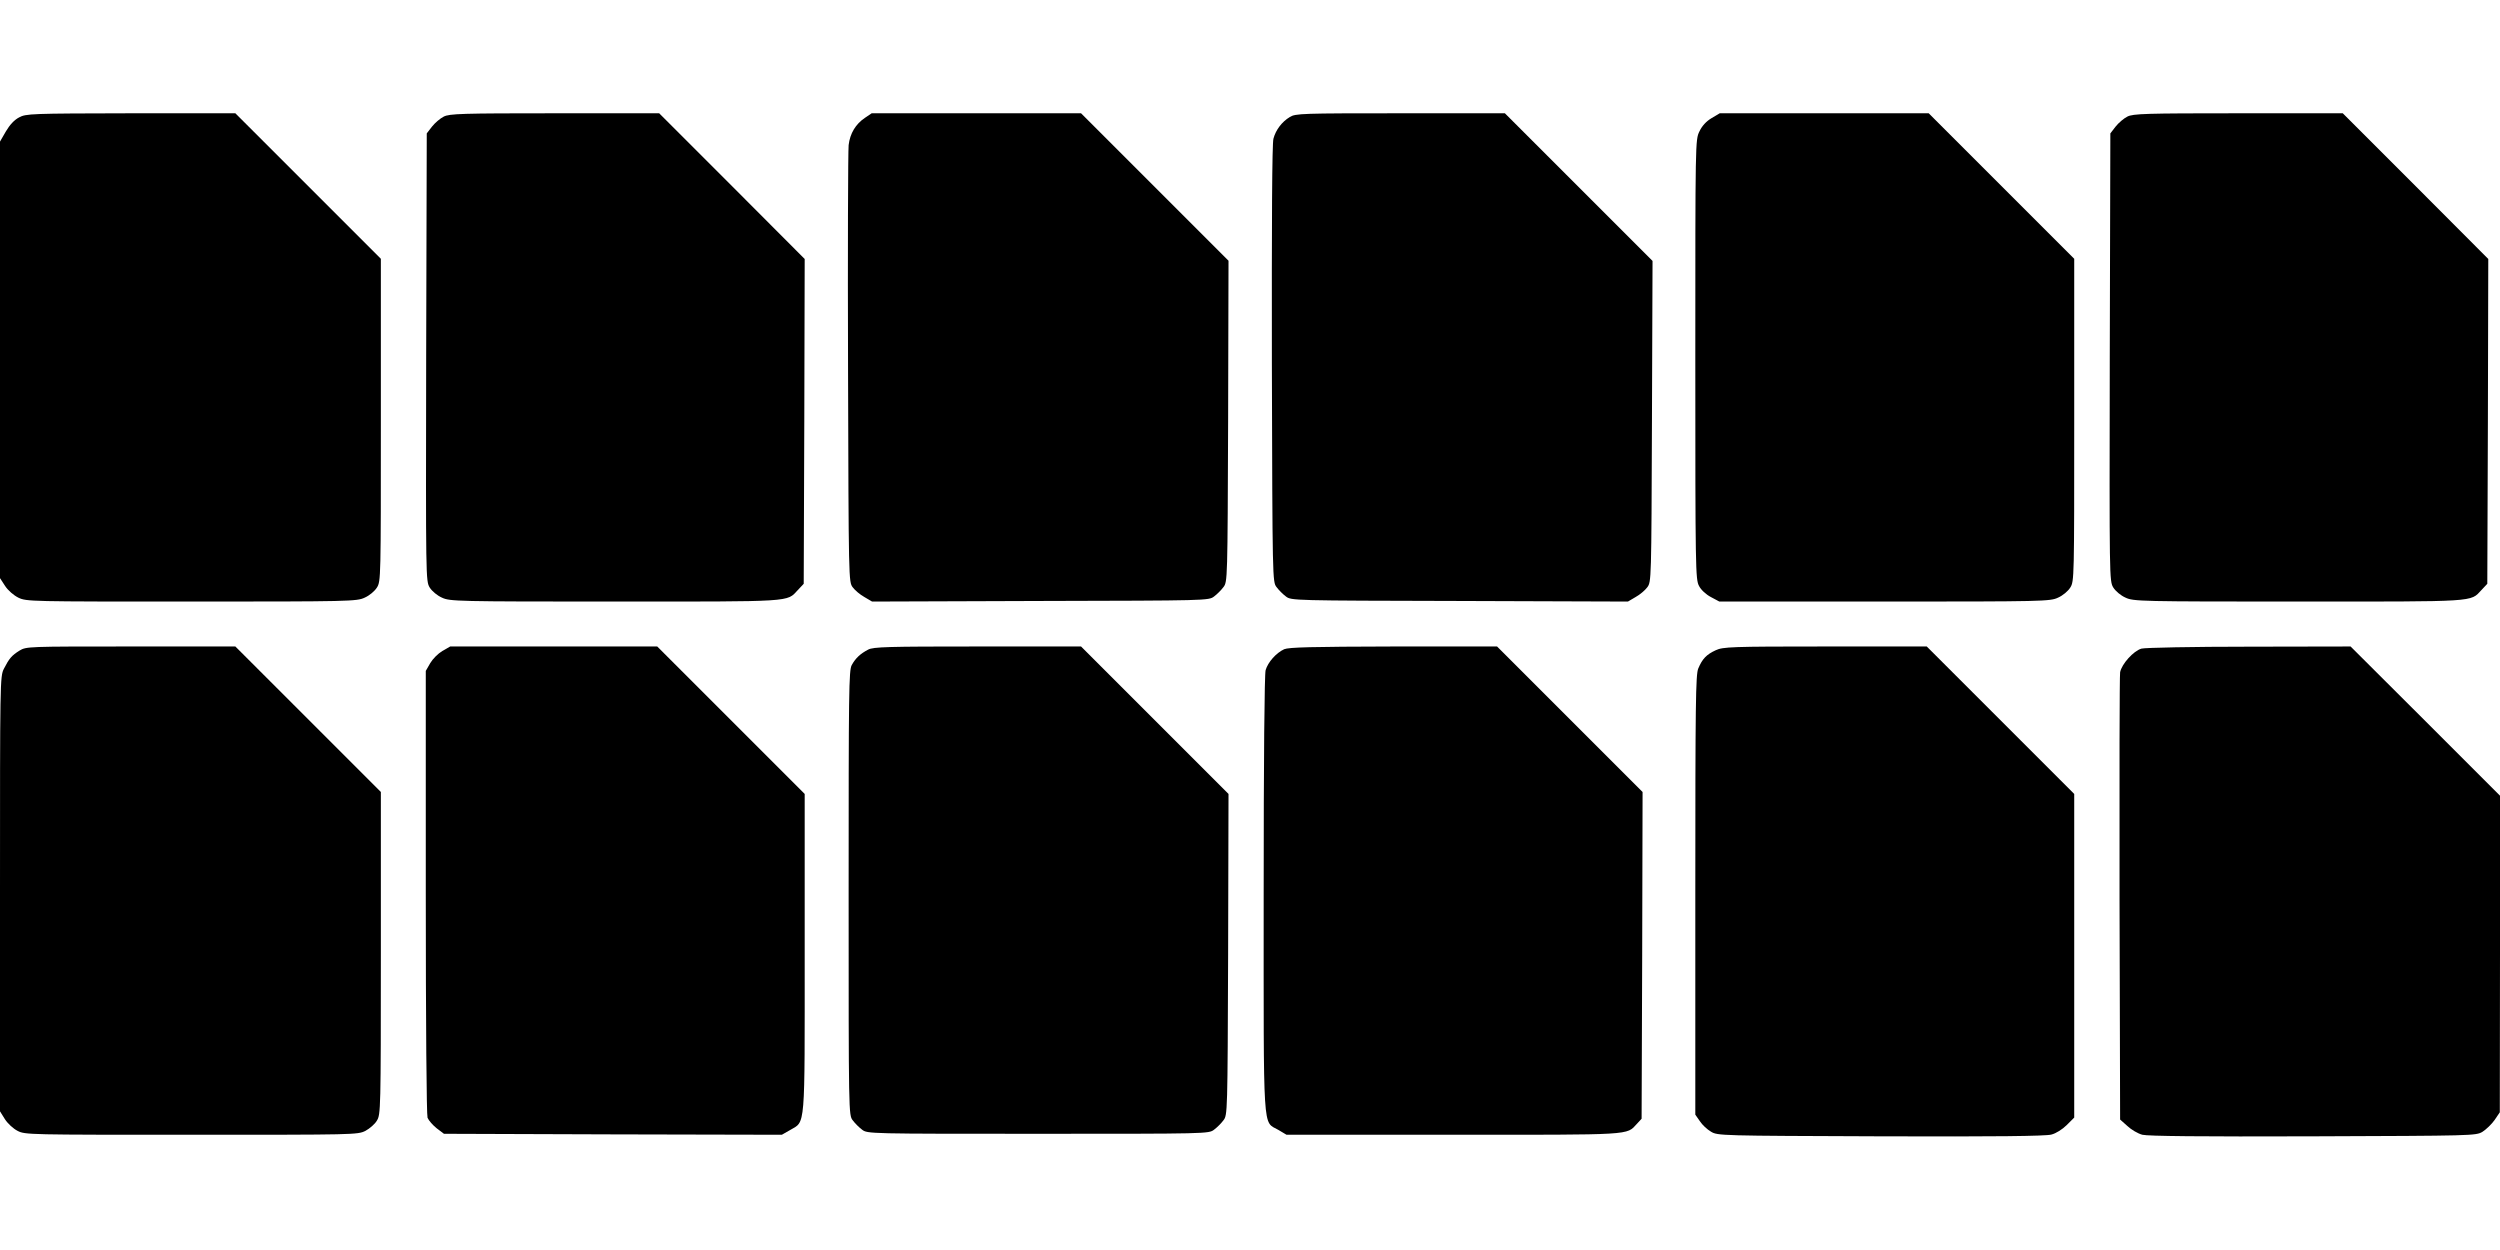
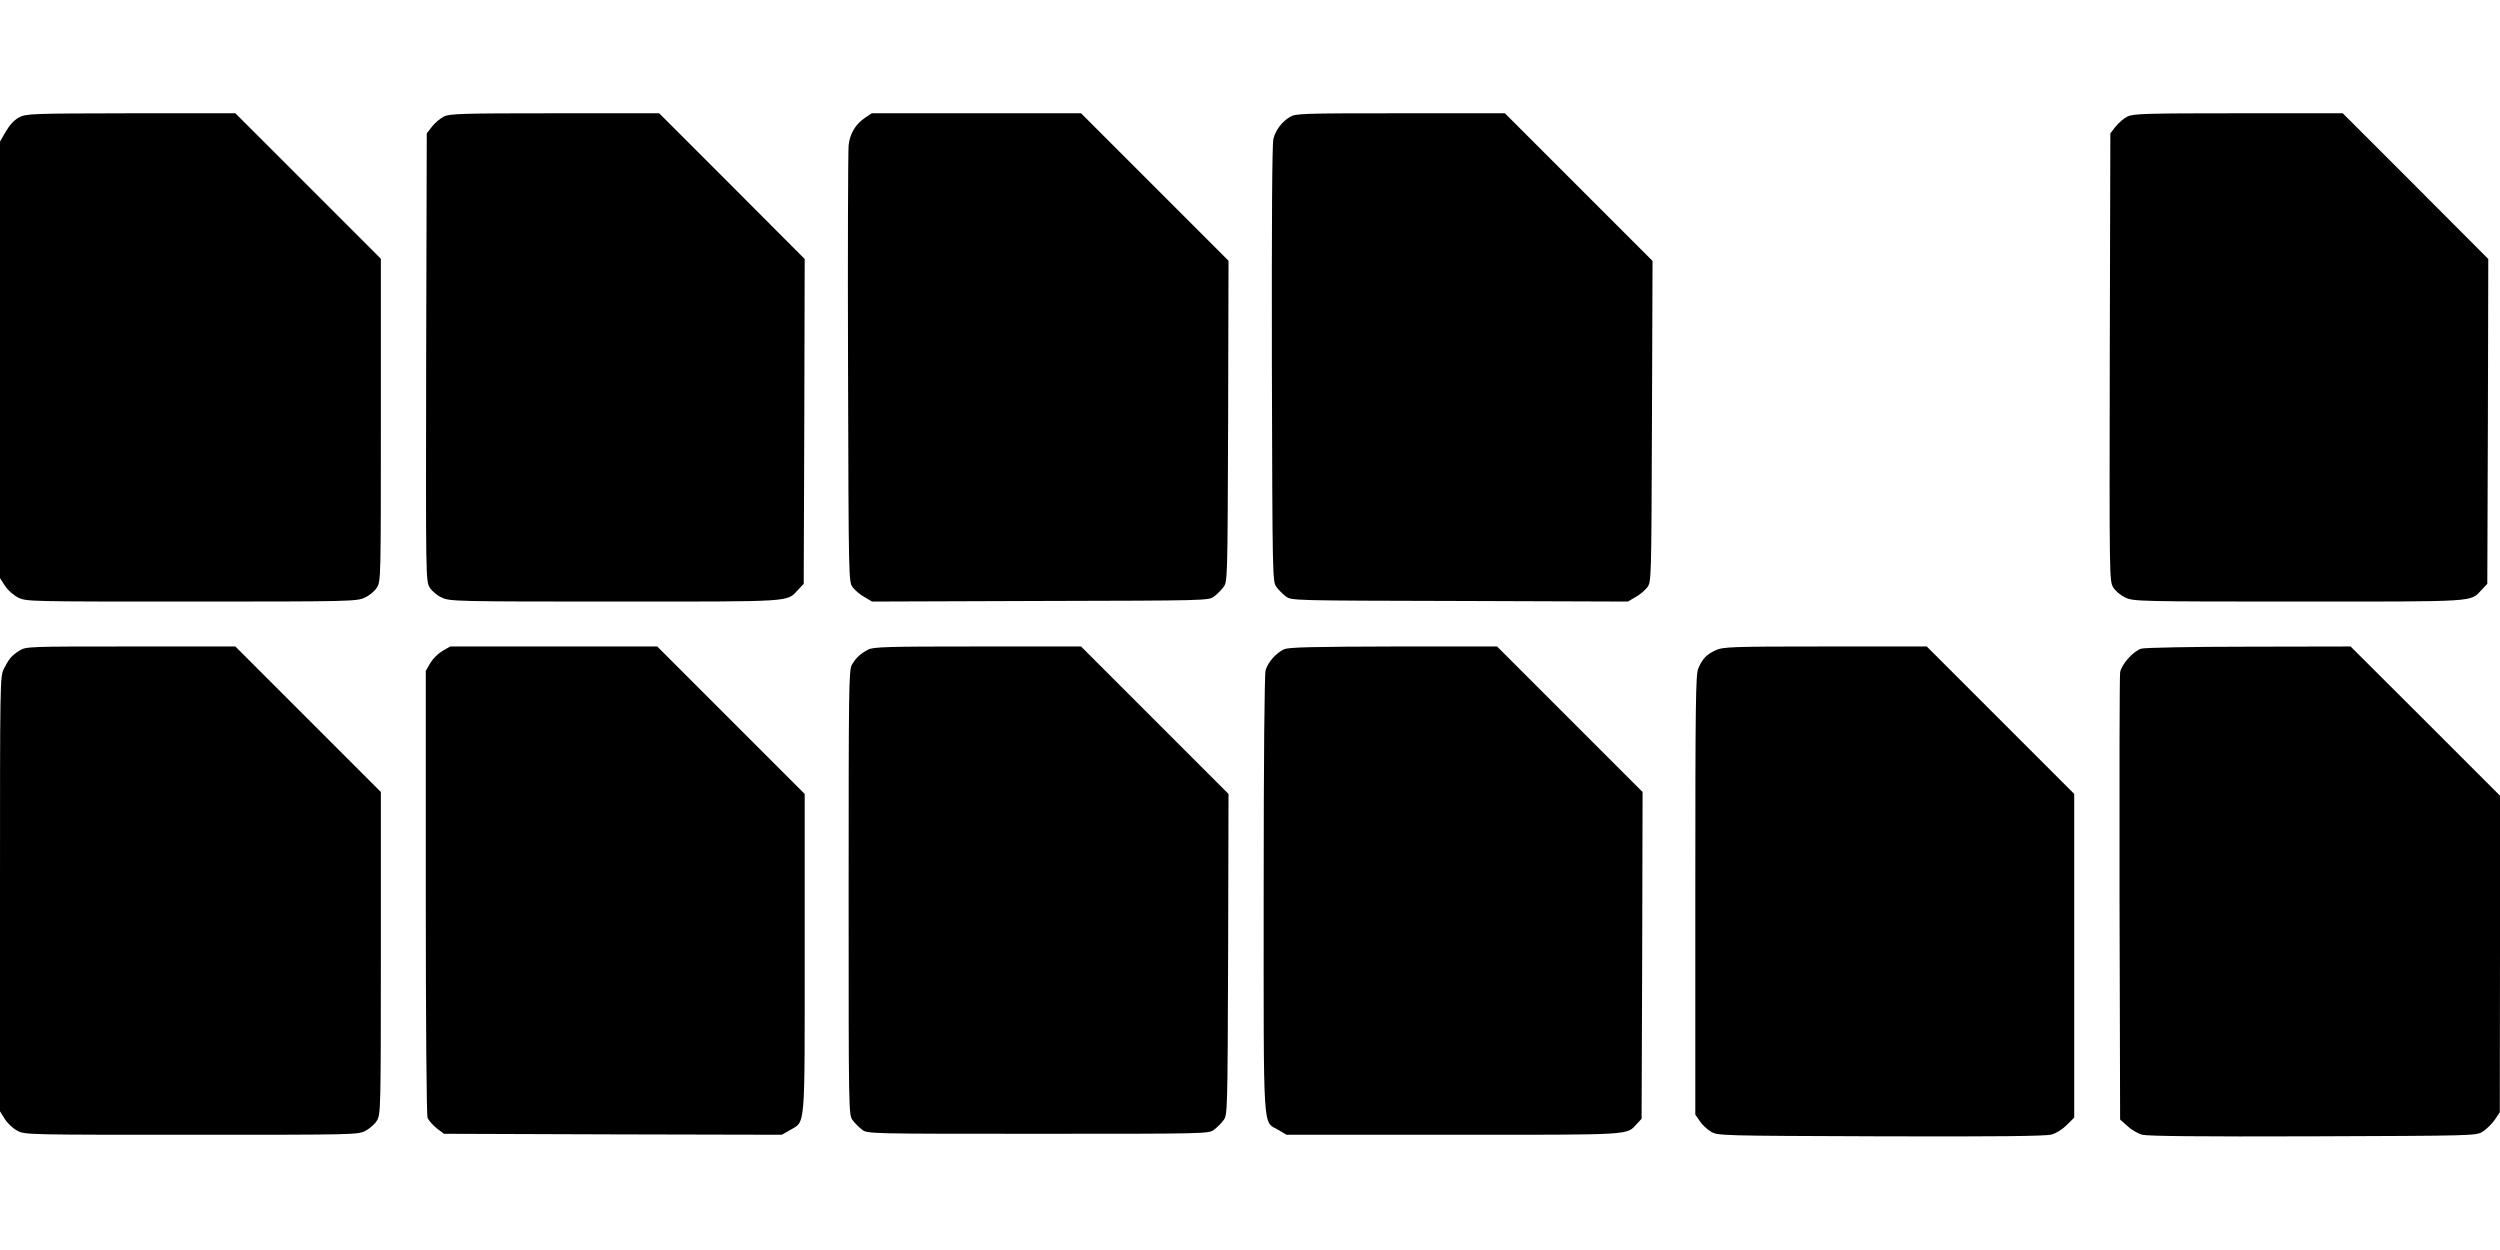
<svg xmlns="http://www.w3.org/2000/svg" version="1.0" width="1280pt" height="640pt" viewBox="0 0 1280 640" preserveAspectRatio="xMidYMid meet">
  <g transform="translate(0,640) scale(0.1,-0.1)" fill="#000000" stroke="none">
    <path d="M98 5799 c-25 -13 -48 -38 -68 -72 l-30 -52 0 -1118 0 -1117 26 -40 c15 -23 44 -48 68 -60 42 -20 57 -20 887 -20 811 0 846 1 886 20 25 11 51 33 63 52 20 32 20 48 20 858 l0 825 -373 373 -372 372 -535 0 c-513 -1 -537 -2 -572 -21z" />
    <path d="M2272 5803 c-18 -9 -45 -32 -60 -51 l-27 -35 -3 -1146 c-2 -1135 -2 -1146 18 -1179 12 -19 38 -41 63 -52 40 -19 75 -20 885 -20 922 0 879 -3 937 59 l30 32 3 832 2 831 -372 373 -373 373 -535 0 c-475 0 -539 -2 -568 -17z" />
    <path d="M4429 5797 c-48 -32 -77 -80 -84 -140 -3 -29 -5 -543 -3 -1144 3 -1090 3 -1092 24 -1120 11 -15 38 -38 60 -50 l39 -23 862 3 c853 2 862 2 889 23 15 11 37 33 48 48 21 27 21 37 24 849 l2 822 -377 377 -378 378 -536 0 -536 0 -34 -23z" />
    <path d="M6604 5801 c-41 -25 -72 -66 -84 -111 -7 -25 -9 -421 -8 -1153 3 -1109 3 -1116 24 -1143 11 -15 33 -37 48 -48 27 -21 36 -21 889 -23 l862 -3 39 23 c22 12 49 35 60 50 21 28 21 34 24 850 l3 821 -378 378 -378 378 -535 0 c-506 0 -537 -1 -566 -19z" />
-     <path d="M8763 5795 c-27 -16 -49 -40 -62 -68 -21 -43 -21 -48 -21 -1168 0 -1076 1 -1126 19 -1159 10 -20 36 -44 61 -57 l43 -23 846 0 c813 0 848 1 888 20 25 11 51 33 63 52 20 32 20 48 20 858 l0 825 -373 373 -372 372 -535 0 -535 0 -42 -25z" />
    <path d="M10892 5803 c-18 -9 -45 -32 -60 -51 l-27 -35 -3 -1146 c-2 -1135 -2 -1146 18 -1179 12 -19 38 -41 63 -52 40 -19 75 -20 885 -20 922 0 879 -3 937 59 l30 32 3 832 2 831 -372 373 -373 373 -535 0 c-475 0 -539 -2 -568 -17z" />
    <path d="M100 3069 c-40 -25 -53 -40 -80 -93 -20 -39 -20 -63 -20 -1153 l0 -1113 25 -40 c14 -22 43 -49 65 -60 38 -20 56 -20 890 -20 837 0 851 0 891 20 22 12 49 35 59 53 19 31 20 56 20 857 l0 825 -373 373 -372 372 -535 0 c-528 0 -535 0 -570 -21z" />
    <path d="M2265 3067 c-22 -13 -49 -40 -62 -62 l-23 -40 0 -1132 c0 -681 4 -1142 9 -1156 6 -14 27 -38 47 -54 l37 -28 865 -3 865 -2 42 24 c80 47 75 -7 75 908 l0 813 -378 378 -377 377 -530 0 -530 0 -40 -23z" />
    <path d="M4445 3074 c-40 -21 -64 -43 -84 -79 -15 -27 -16 -130 -16 -1167 0 -1132 0 -1137 21 -1164 11 -15 33 -37 48 -48 27 -21 34 -21 901 -21 867 0 874 0 901 21 15 11 37 33 48 48 21 27 21 37 24 849 l2 822 -377 377 -378 378 -530 0 c-461 0 -534 -2 -560 -16z" />
    <path d="M6575 3076 c-41 -19 -83 -66 -95 -107 -6 -21 -10 -450 -10 -1147 0 -1251 -6 -1160 75 -1207 l42 -25 852 0 c930 0 887 -3 942 56 l24 26 3 836 2 837 -372 372 -373 373 -530 0 c-421 -1 -536 -4 -560 -14z" />
    <path d="M8785 3071 c-48 -22 -69 -44 -90 -94 -13 -32 -15 -171 -15 -1160 l0 -1124 23 -33 c12 -19 38 -43 57 -54 34 -21 48 -21 868 -24 591 -2 845 1 875 9 24 6 57 27 79 49 l38 38 0 828 0 829 -378 378 -377 377 -520 0 c-483 0 -523 -2 -560 -19z" />
    <path d="M10964 3079 c-41 -12 -101 -79 -109 -121 -3 -18 -4 -541 -3 -1161 l3 -1129 37 -33 c20 -19 54 -39 77 -45 27 -7 298 -10 873 -8 819 3 834 3 868 23 19 12 47 39 62 60 l27 40 1 810 0 811 -382 382 -383 382 -520 -1 c-286 0 -534 -5 -551 -10z" />
  </g>
</svg>